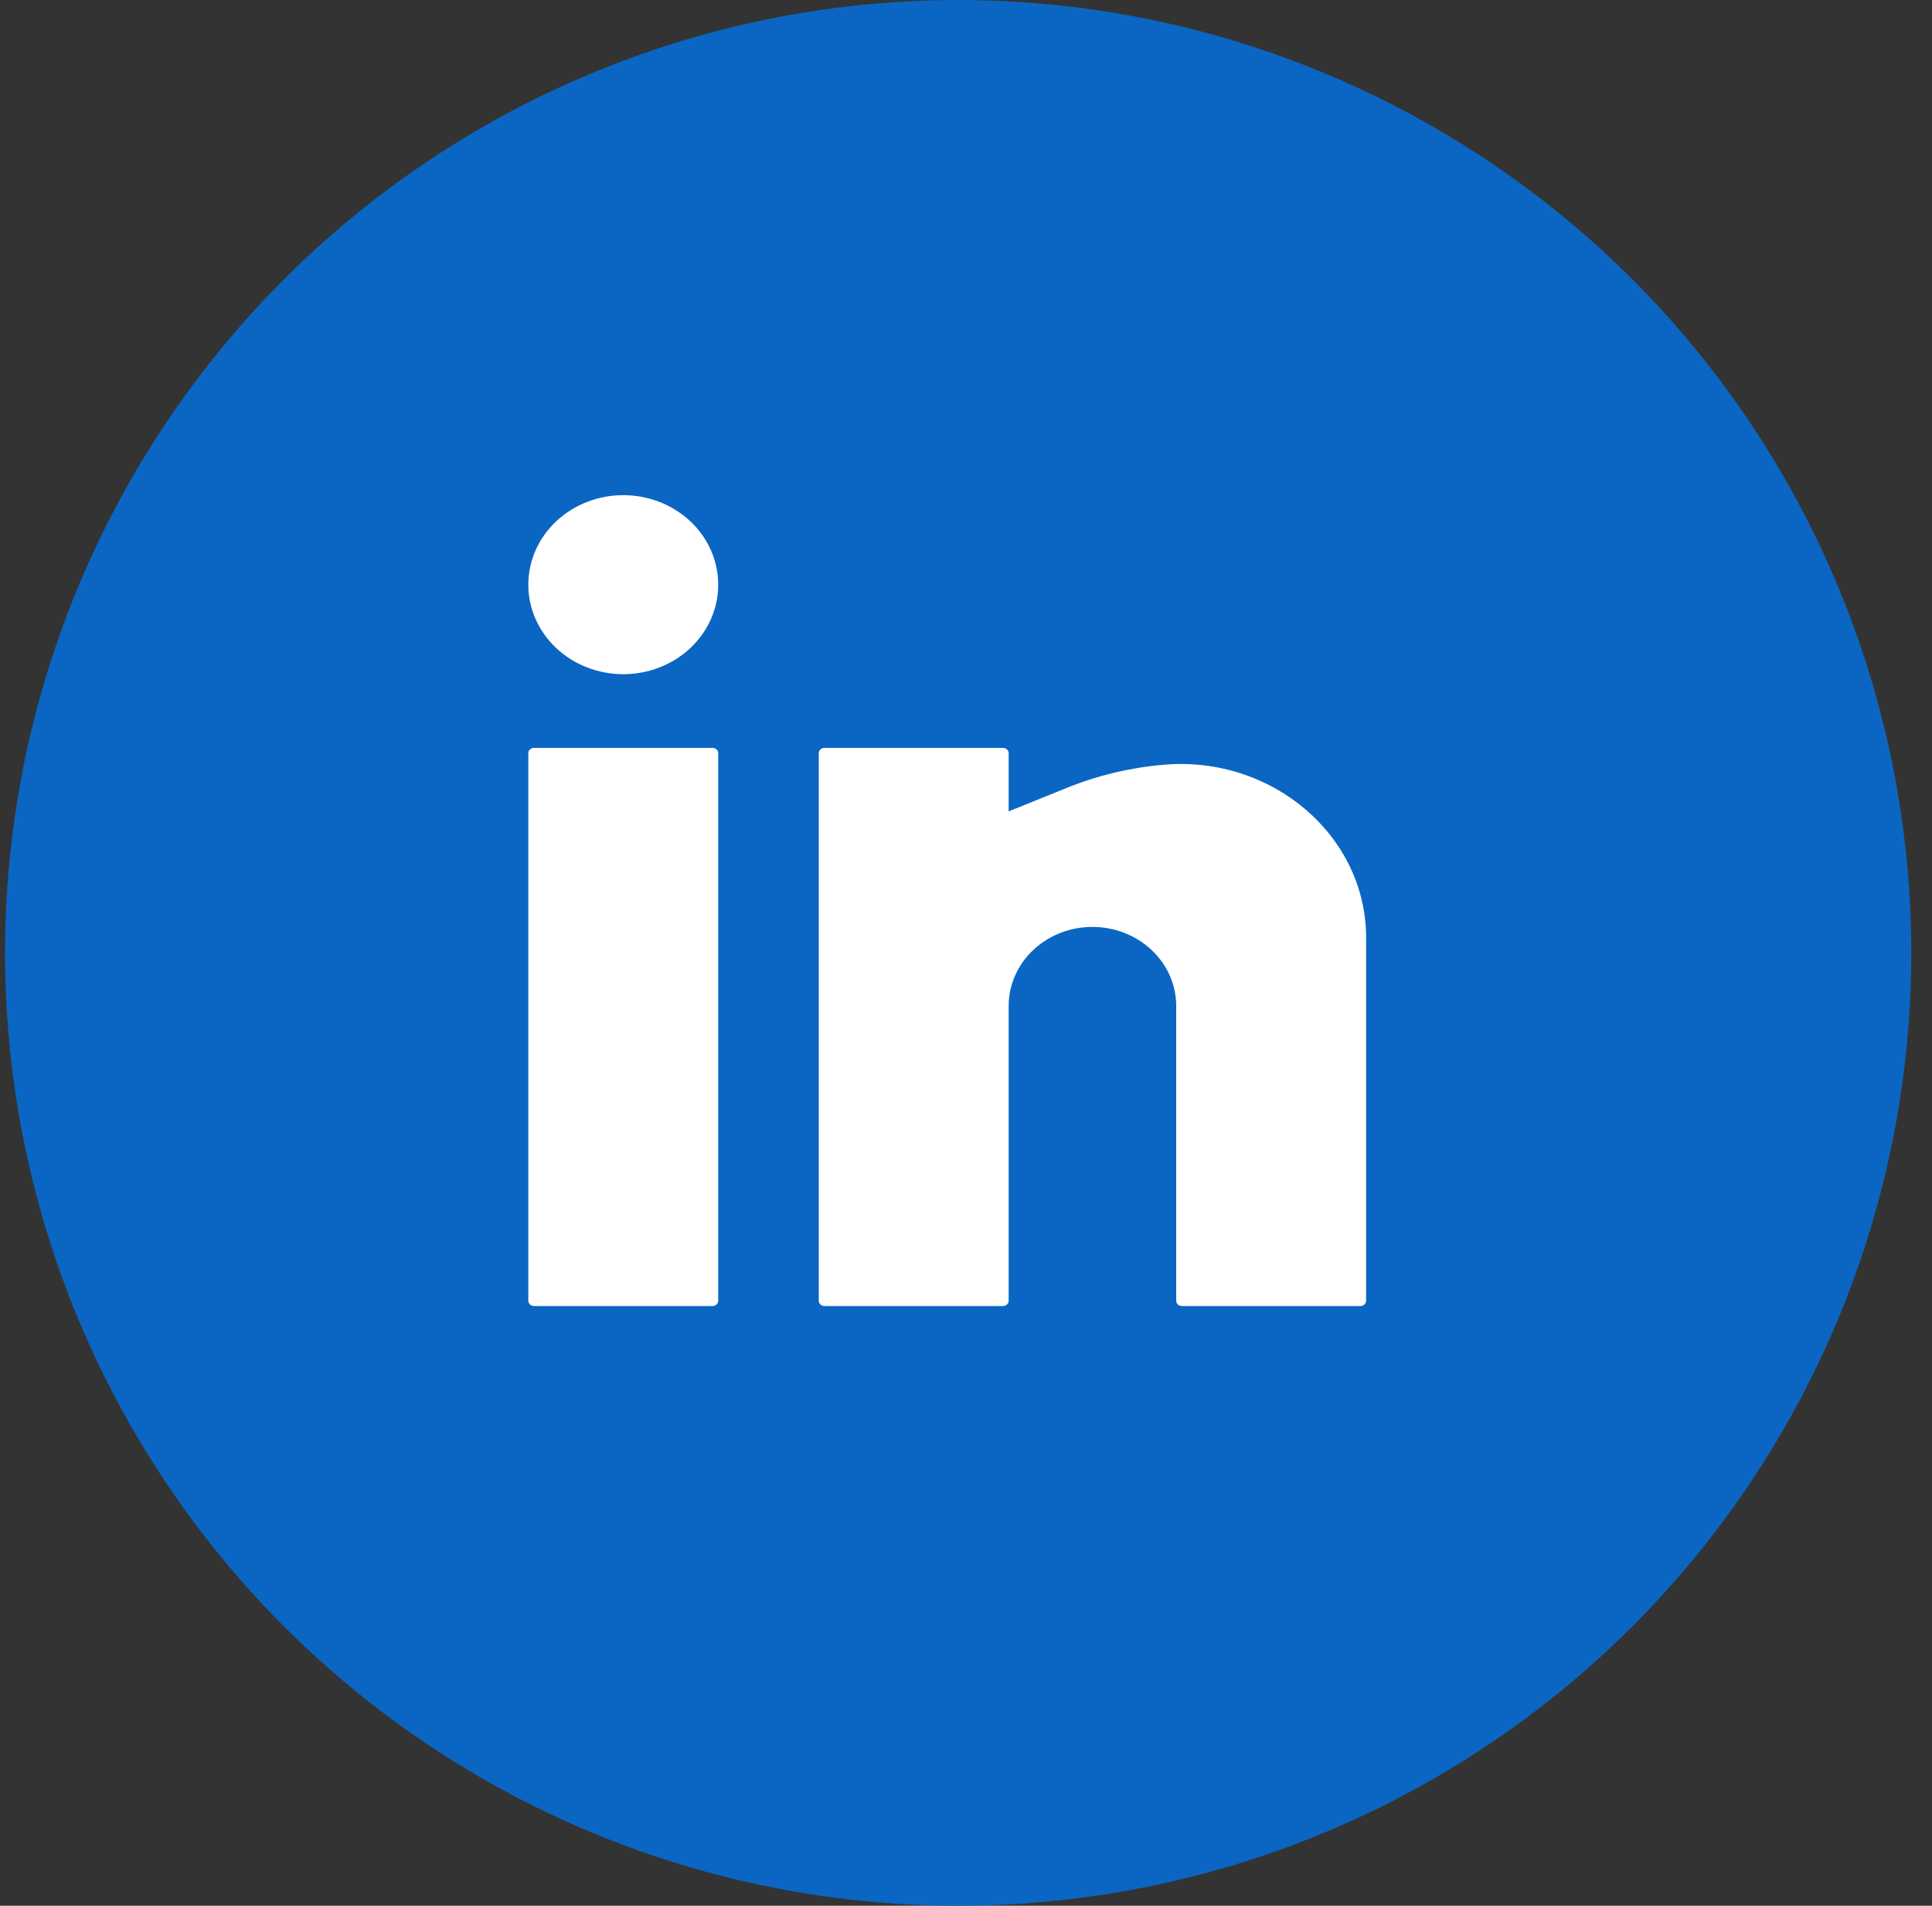
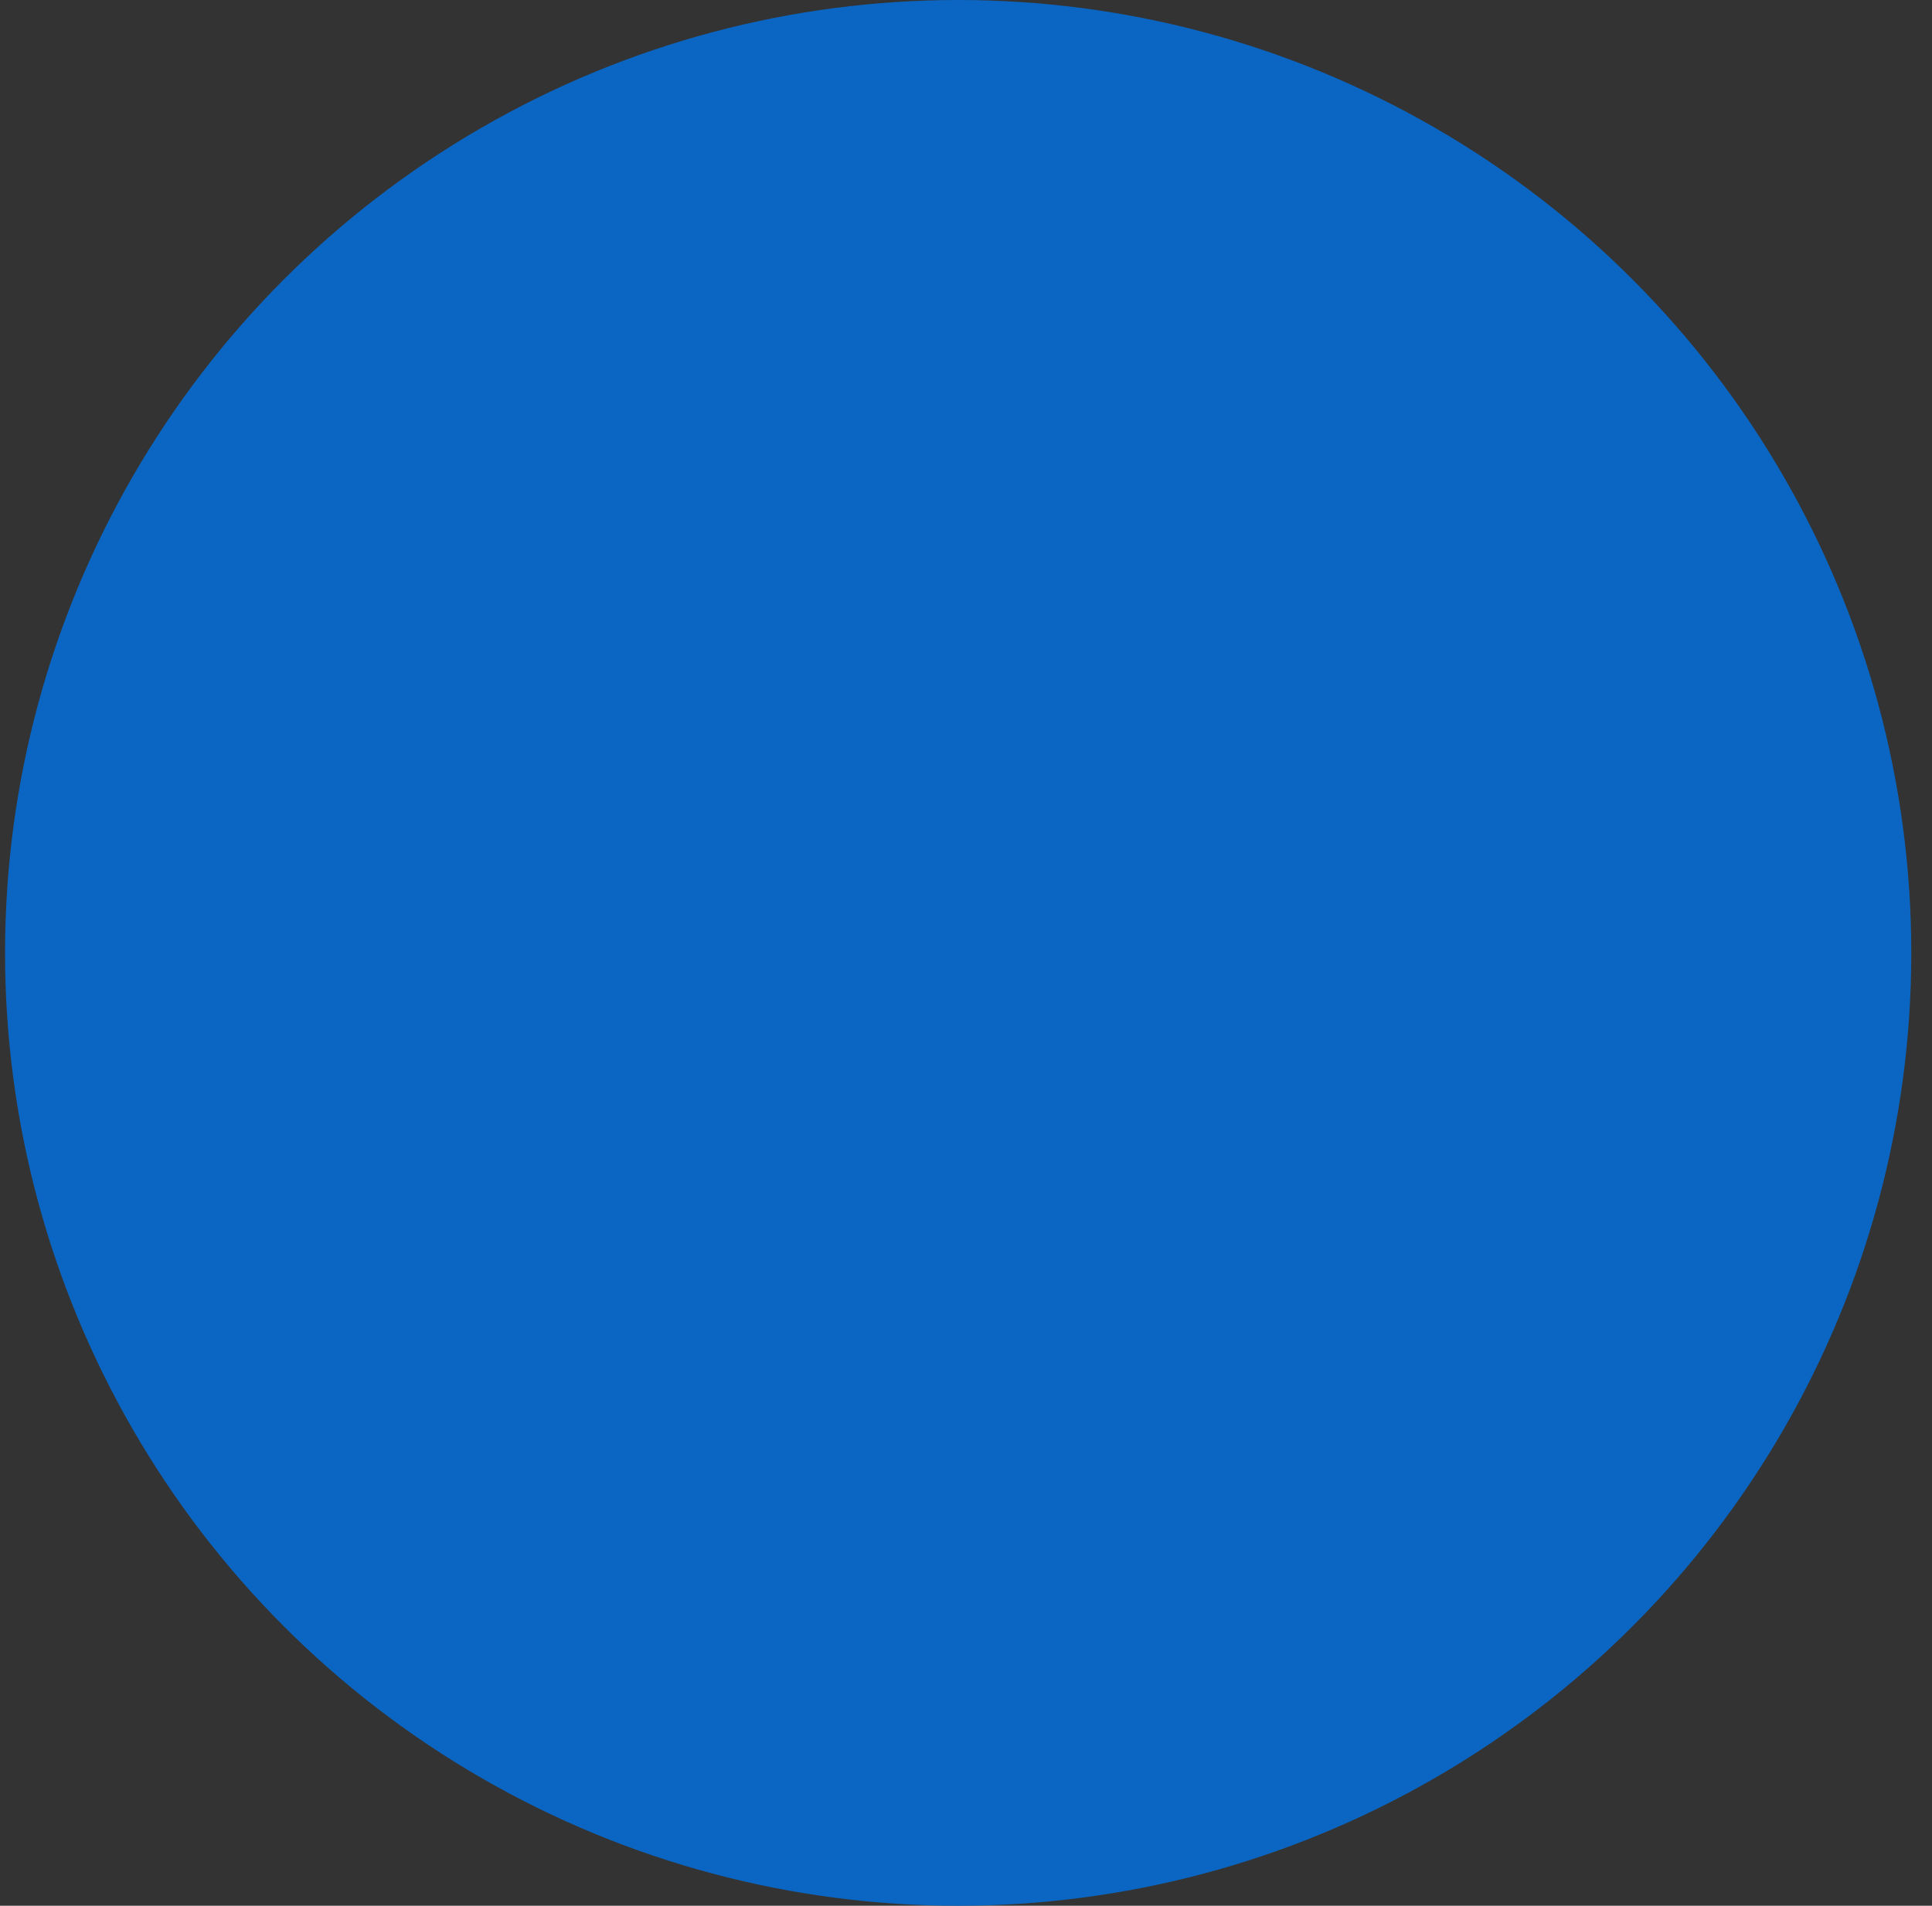
<svg xmlns="http://www.w3.org/2000/svg" width="75" height="74" viewBox="0 0 75 74" fill="none">
  <rect x="0" y="0" width="75" height="74" fill="#333333" stroke="none" />
  <g id="Group 97">
    <circle id="Ellipse 15" cx="37.196" cy="37" r="37" fill="#0A66C2" />
-     <path id="Vector" d="M24.195 19.227C23.218 19.227 22.28 19.594 21.589 20.245C20.898 20.897 20.509 21.781 20.509 22.703C20.509 23.625 20.898 24.509 21.589 25.161C22.28 25.813 23.218 26.179 24.195 26.179C25.173 26.179 26.11 25.813 26.802 25.161C27.493 24.509 27.881 23.625 27.881 22.703C27.881 21.781 27.493 20.897 26.802 20.245C26.11 19.594 25.173 19.227 24.195 19.227ZM20.726 29.041C20.669 29.041 20.614 29.063 20.573 29.101C20.532 29.139 20.509 29.191 20.509 29.246V50.508C20.509 50.621 20.607 50.713 20.726 50.713H27.664C27.722 50.713 27.777 50.691 27.818 50.653C27.858 50.614 27.881 50.562 27.881 50.508V29.246C27.881 29.191 27.858 29.139 27.818 29.101C27.777 29.063 27.722 29.041 27.664 29.041H20.726ZM32.001 29.041C31.943 29.041 31.888 29.063 31.847 29.101C31.807 29.139 31.784 29.191 31.784 29.246V50.508C31.784 50.621 31.881 50.713 32.001 50.713H38.939C38.996 50.713 39.051 50.691 39.092 50.653C39.133 50.614 39.156 50.562 39.156 50.508V39.059C39.156 38.246 39.498 37.466 40.108 36.891C40.718 36.316 41.545 35.992 42.408 35.992C43.27 35.992 44.098 36.316 44.708 36.891C45.317 37.466 45.66 38.246 45.66 39.059V50.508C45.66 50.621 45.757 50.713 45.877 50.713H52.815C52.872 50.713 52.928 50.691 52.968 50.653C53.009 50.614 53.032 50.562 53.032 50.508V36.41C53.032 32.44 49.372 29.335 45.183 29.694C43.887 29.805 42.617 30.107 41.421 30.59L39.156 31.506V29.246C39.156 29.191 39.133 29.139 39.092 29.101C39.051 29.063 38.996 29.041 38.939 29.041H32.001Z" fill="white" />
  </g>
</svg>